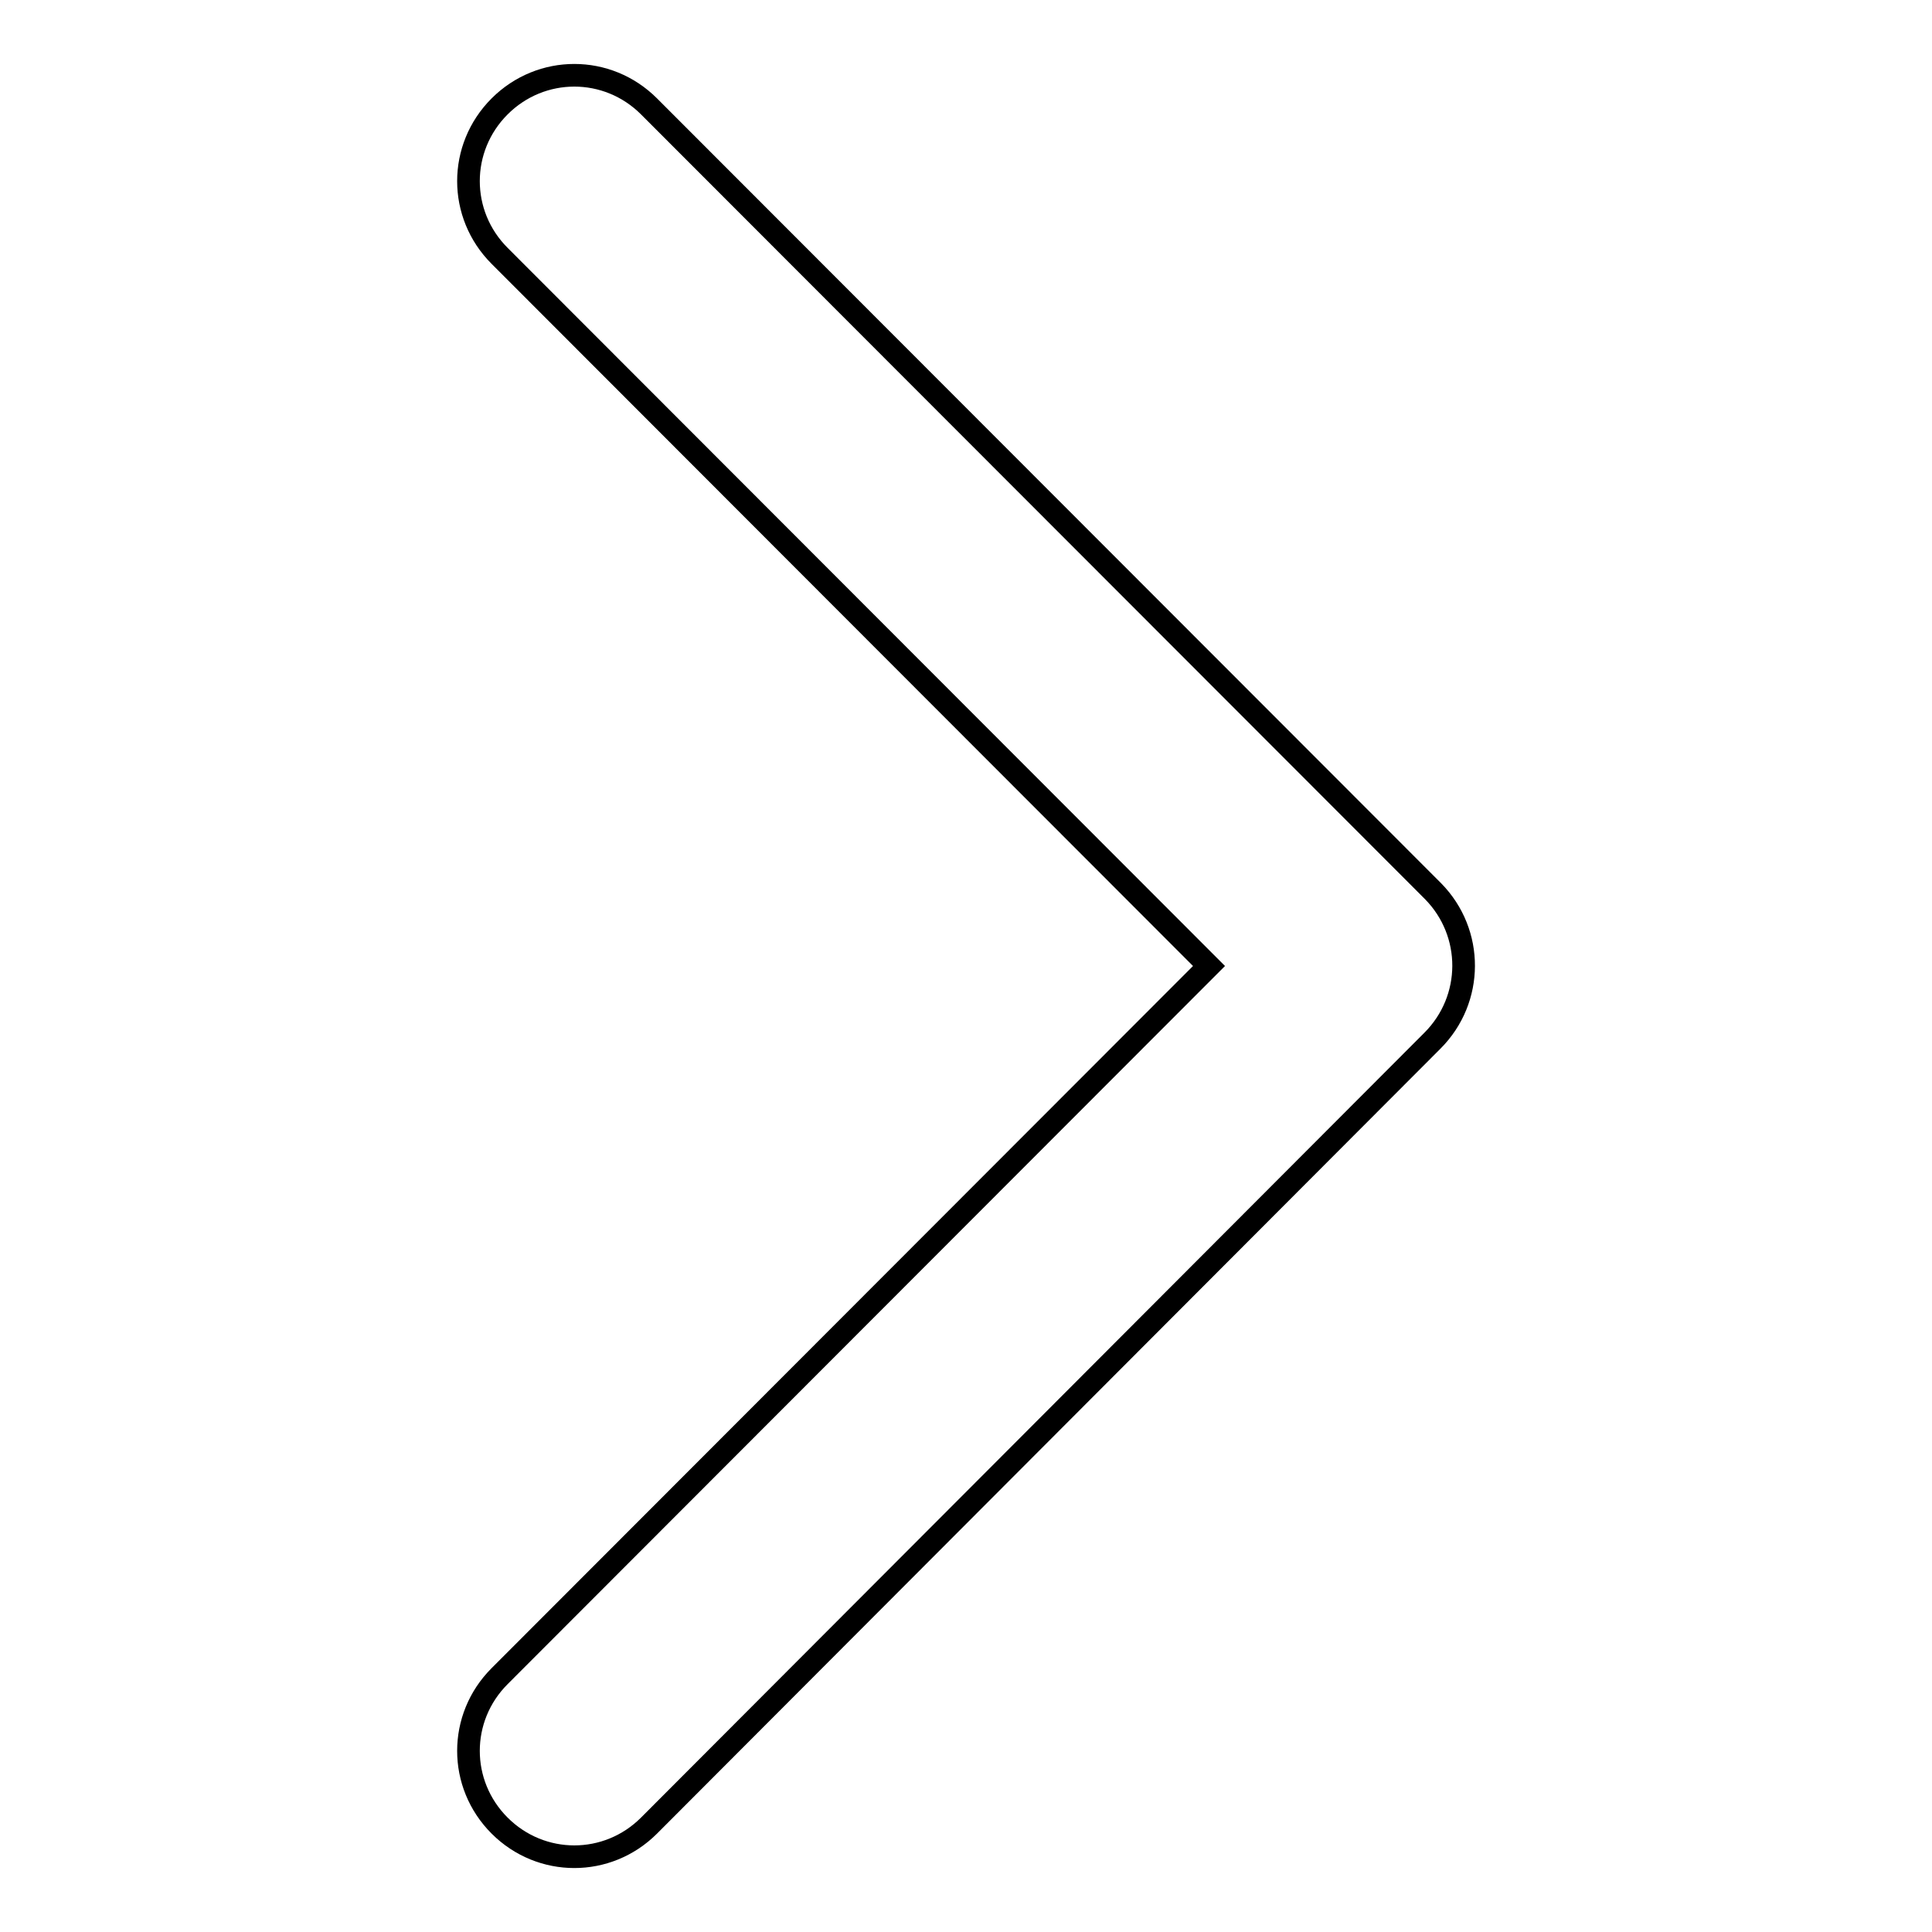
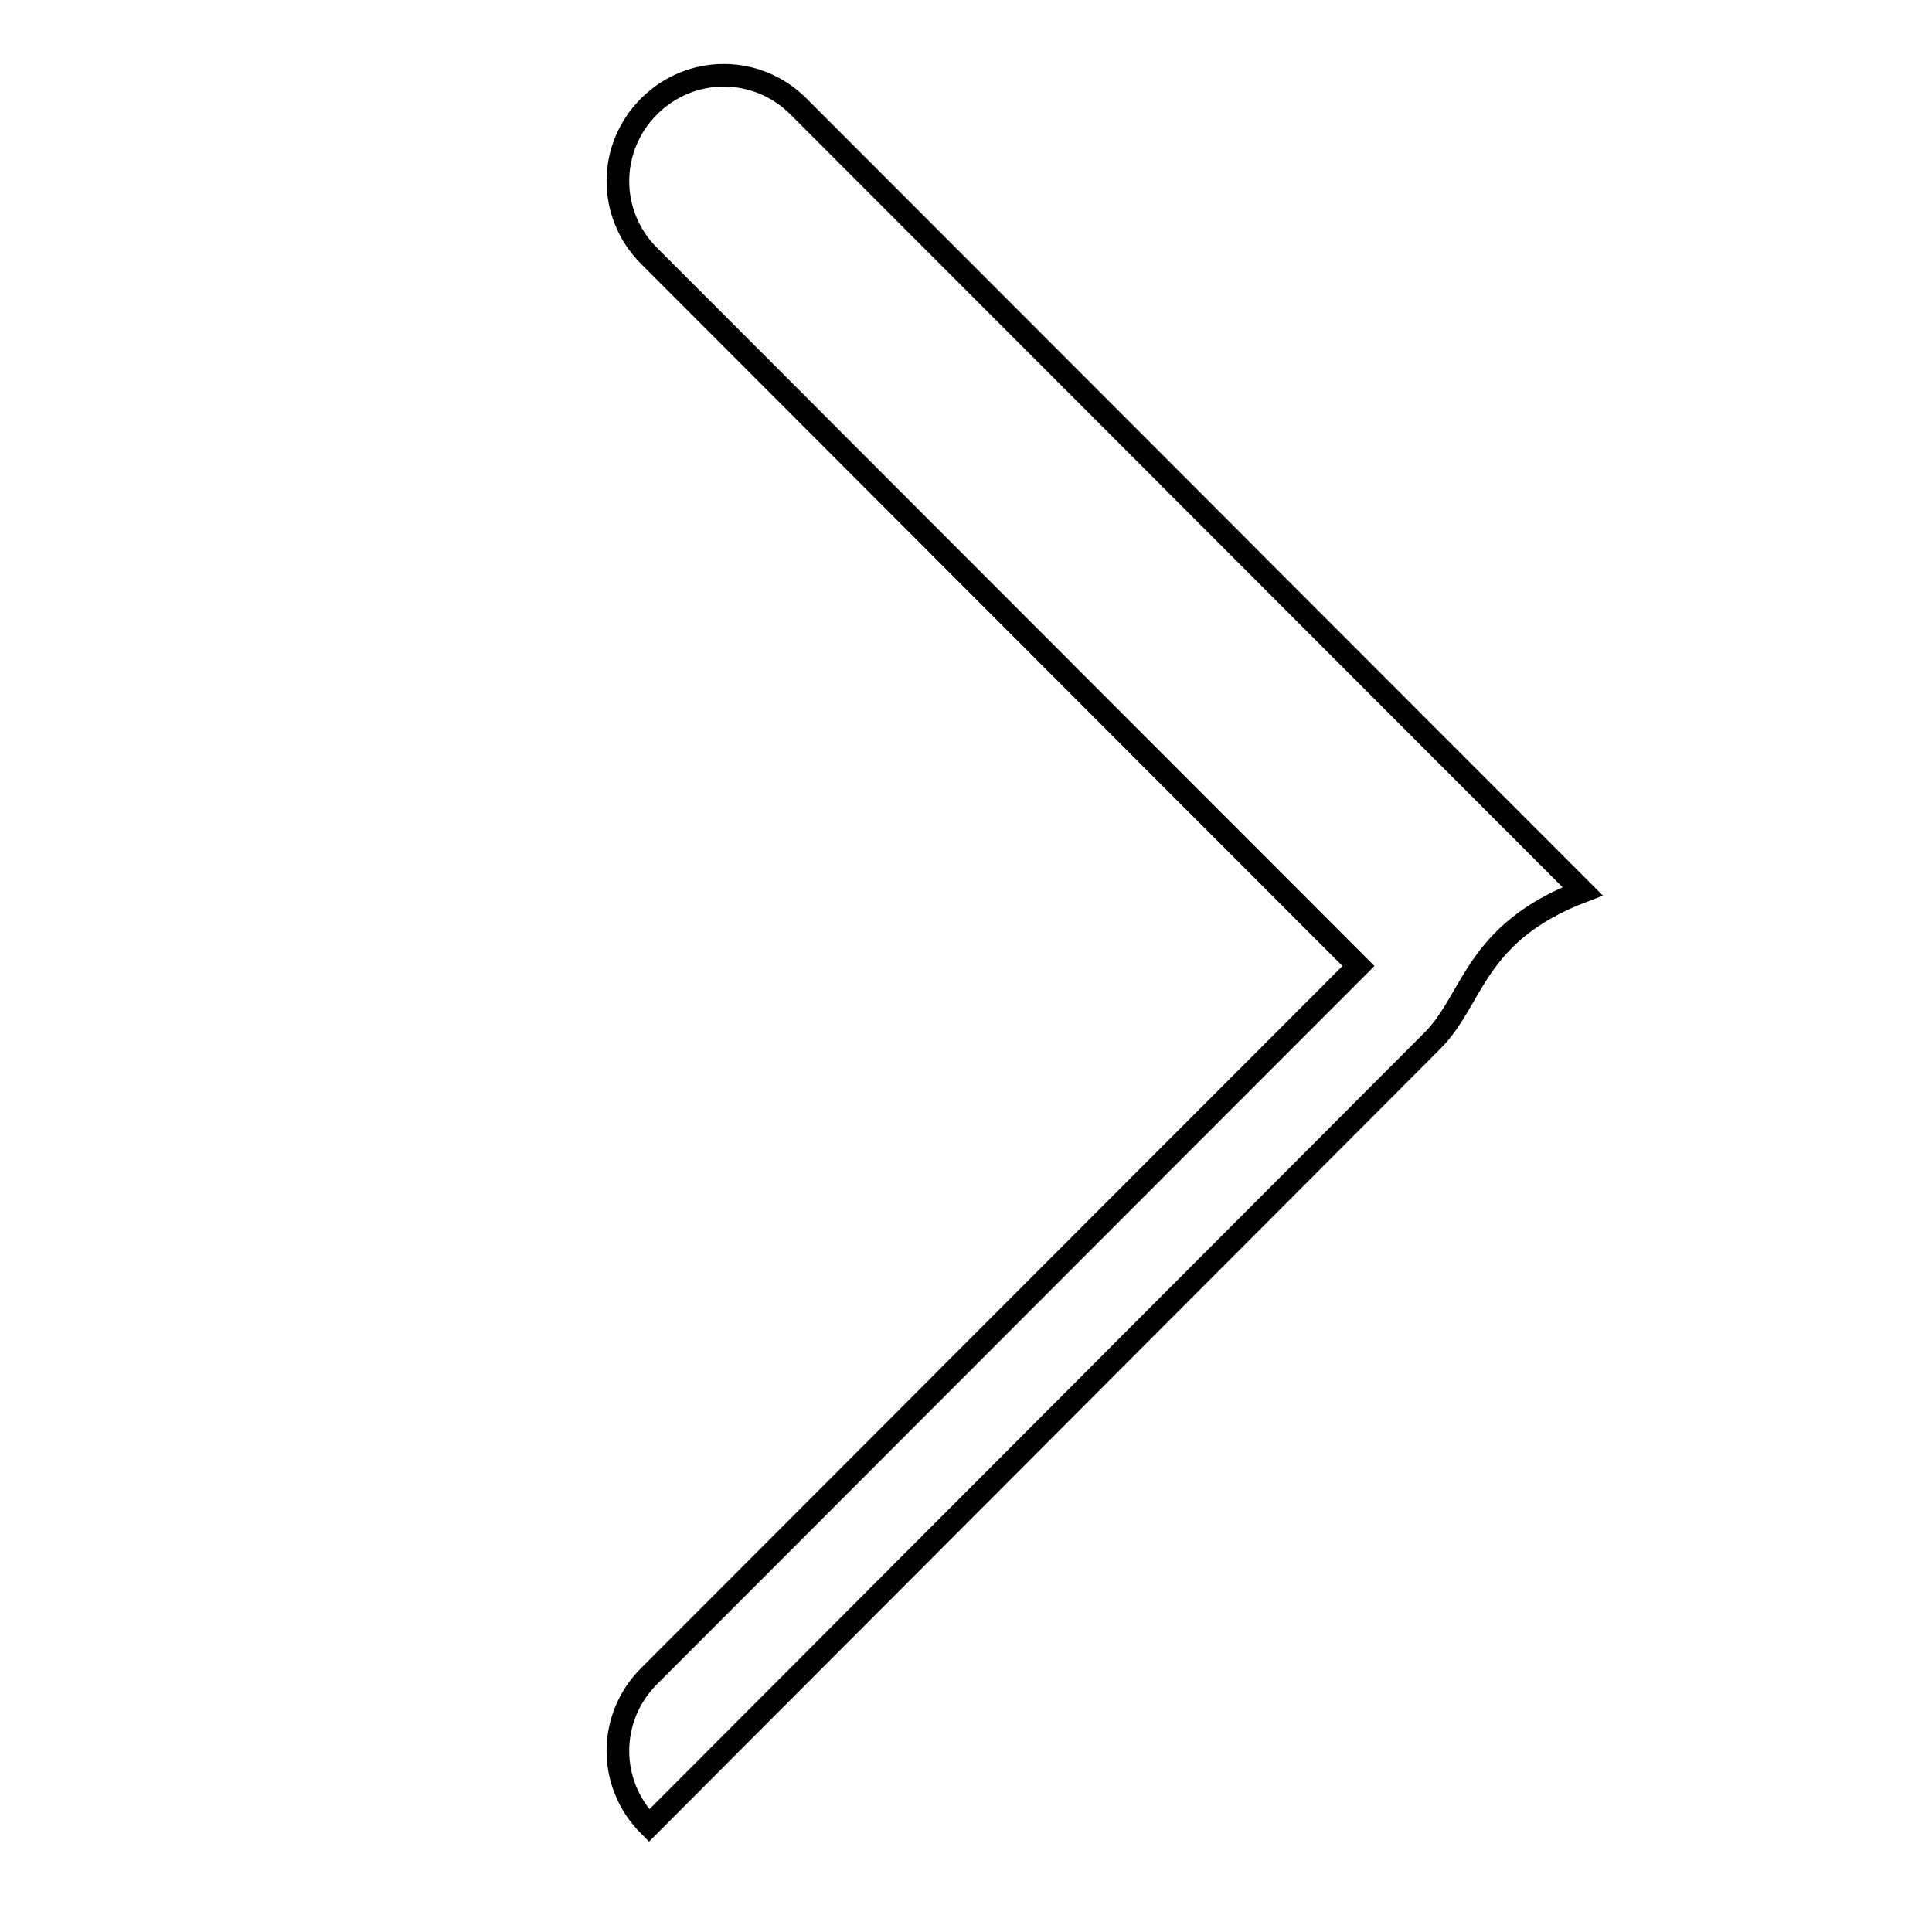
<svg xmlns="http://www.w3.org/2000/svg" version="1.1" x="0px" y="0px" viewBox="0 0 256 256" enable-background="new 0 0 256 256" xml:space="preserve">
  <g>
-     <path stroke-width="3" fill-opacity="0" stroke="#000000" d="M189.8,137.9L86,241.9c-5.5,5.5-14.3,5.5-19.8,0c-5.5-5.5-5.5-14.3,0-19.8l94-94.1l-94-94.1 c-5.5-5.5-5.5-14.3,0-19.8c5.5-5.5,14.3-5.5,19.8,0l0,0l103.9,104C195.3,123.6,195.3,132.4,189.8,137.9L189.8,137.9z" />
+     <path stroke-width="3" fill-opacity="0" stroke="#000000" d="M189.8,137.9L86,241.9c-5.5-5.5-5.5-14.3,0-19.8l94-94.1l-94-94.1 c-5.5-5.5-5.5-14.3,0-19.8c5.5-5.5,14.3-5.5,19.8,0l0,0l103.9,104C195.3,123.6,195.3,132.4,189.8,137.9L189.8,137.9z" />
  </g>
</svg>